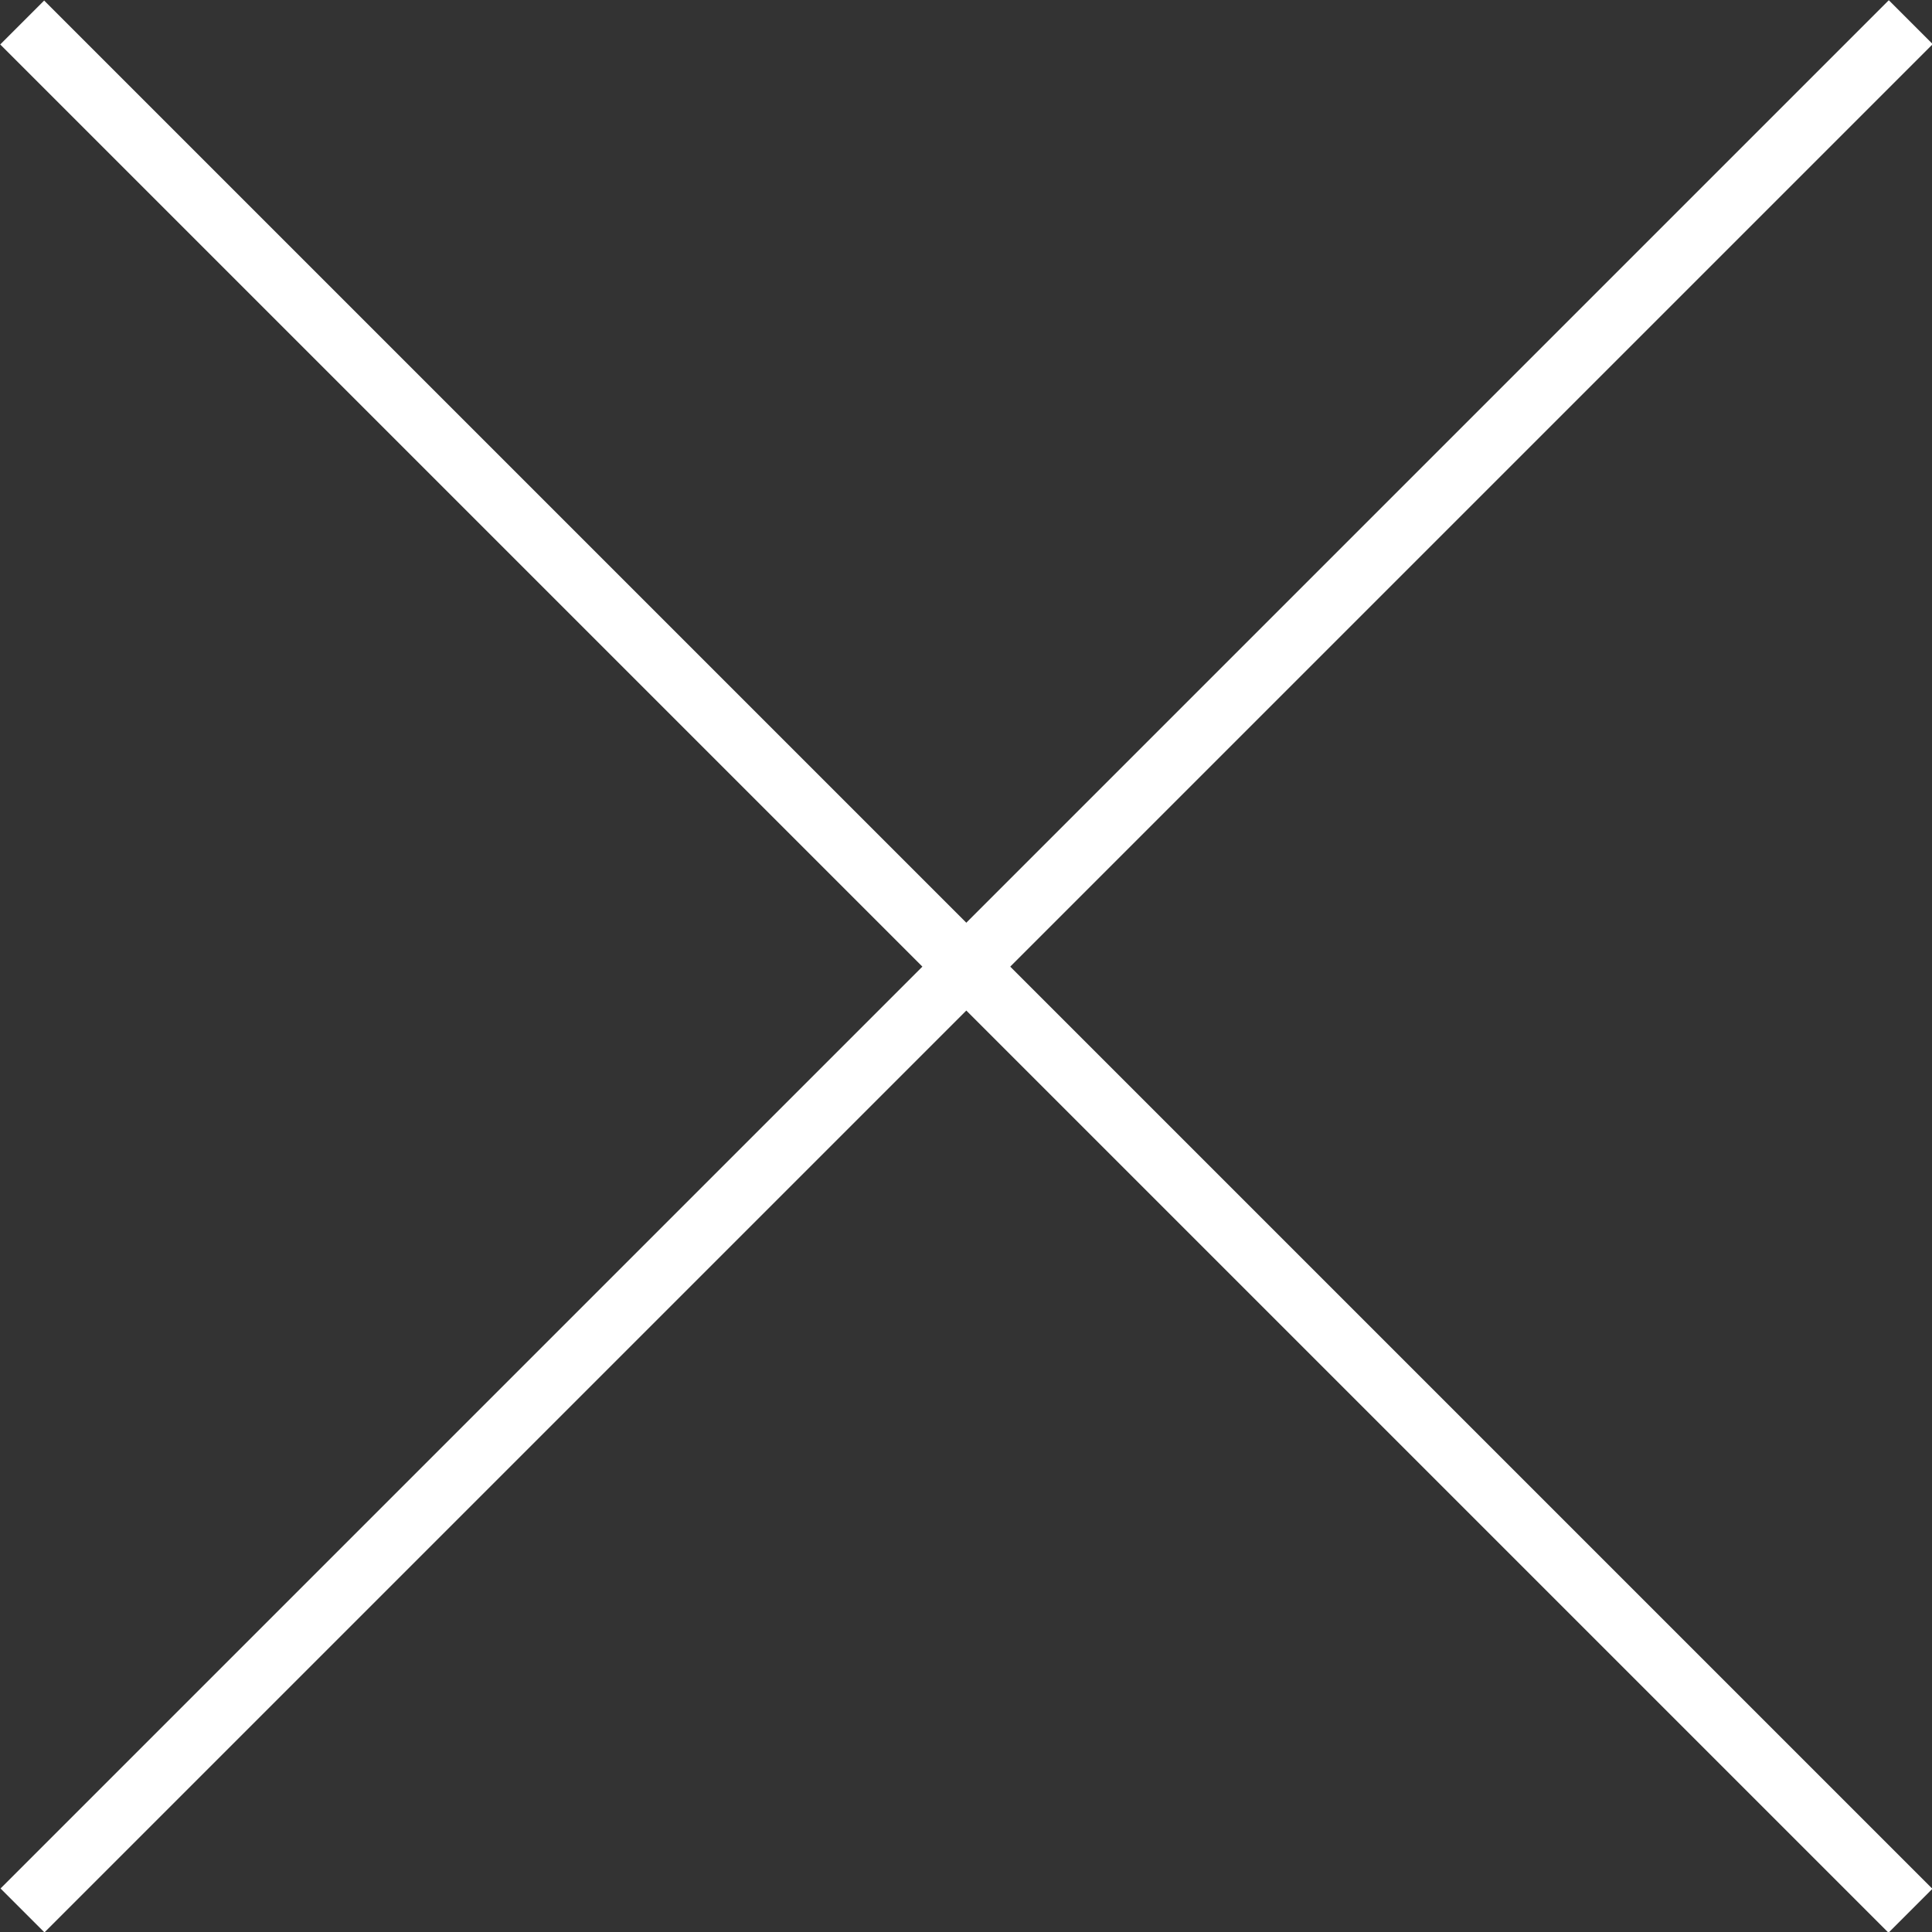
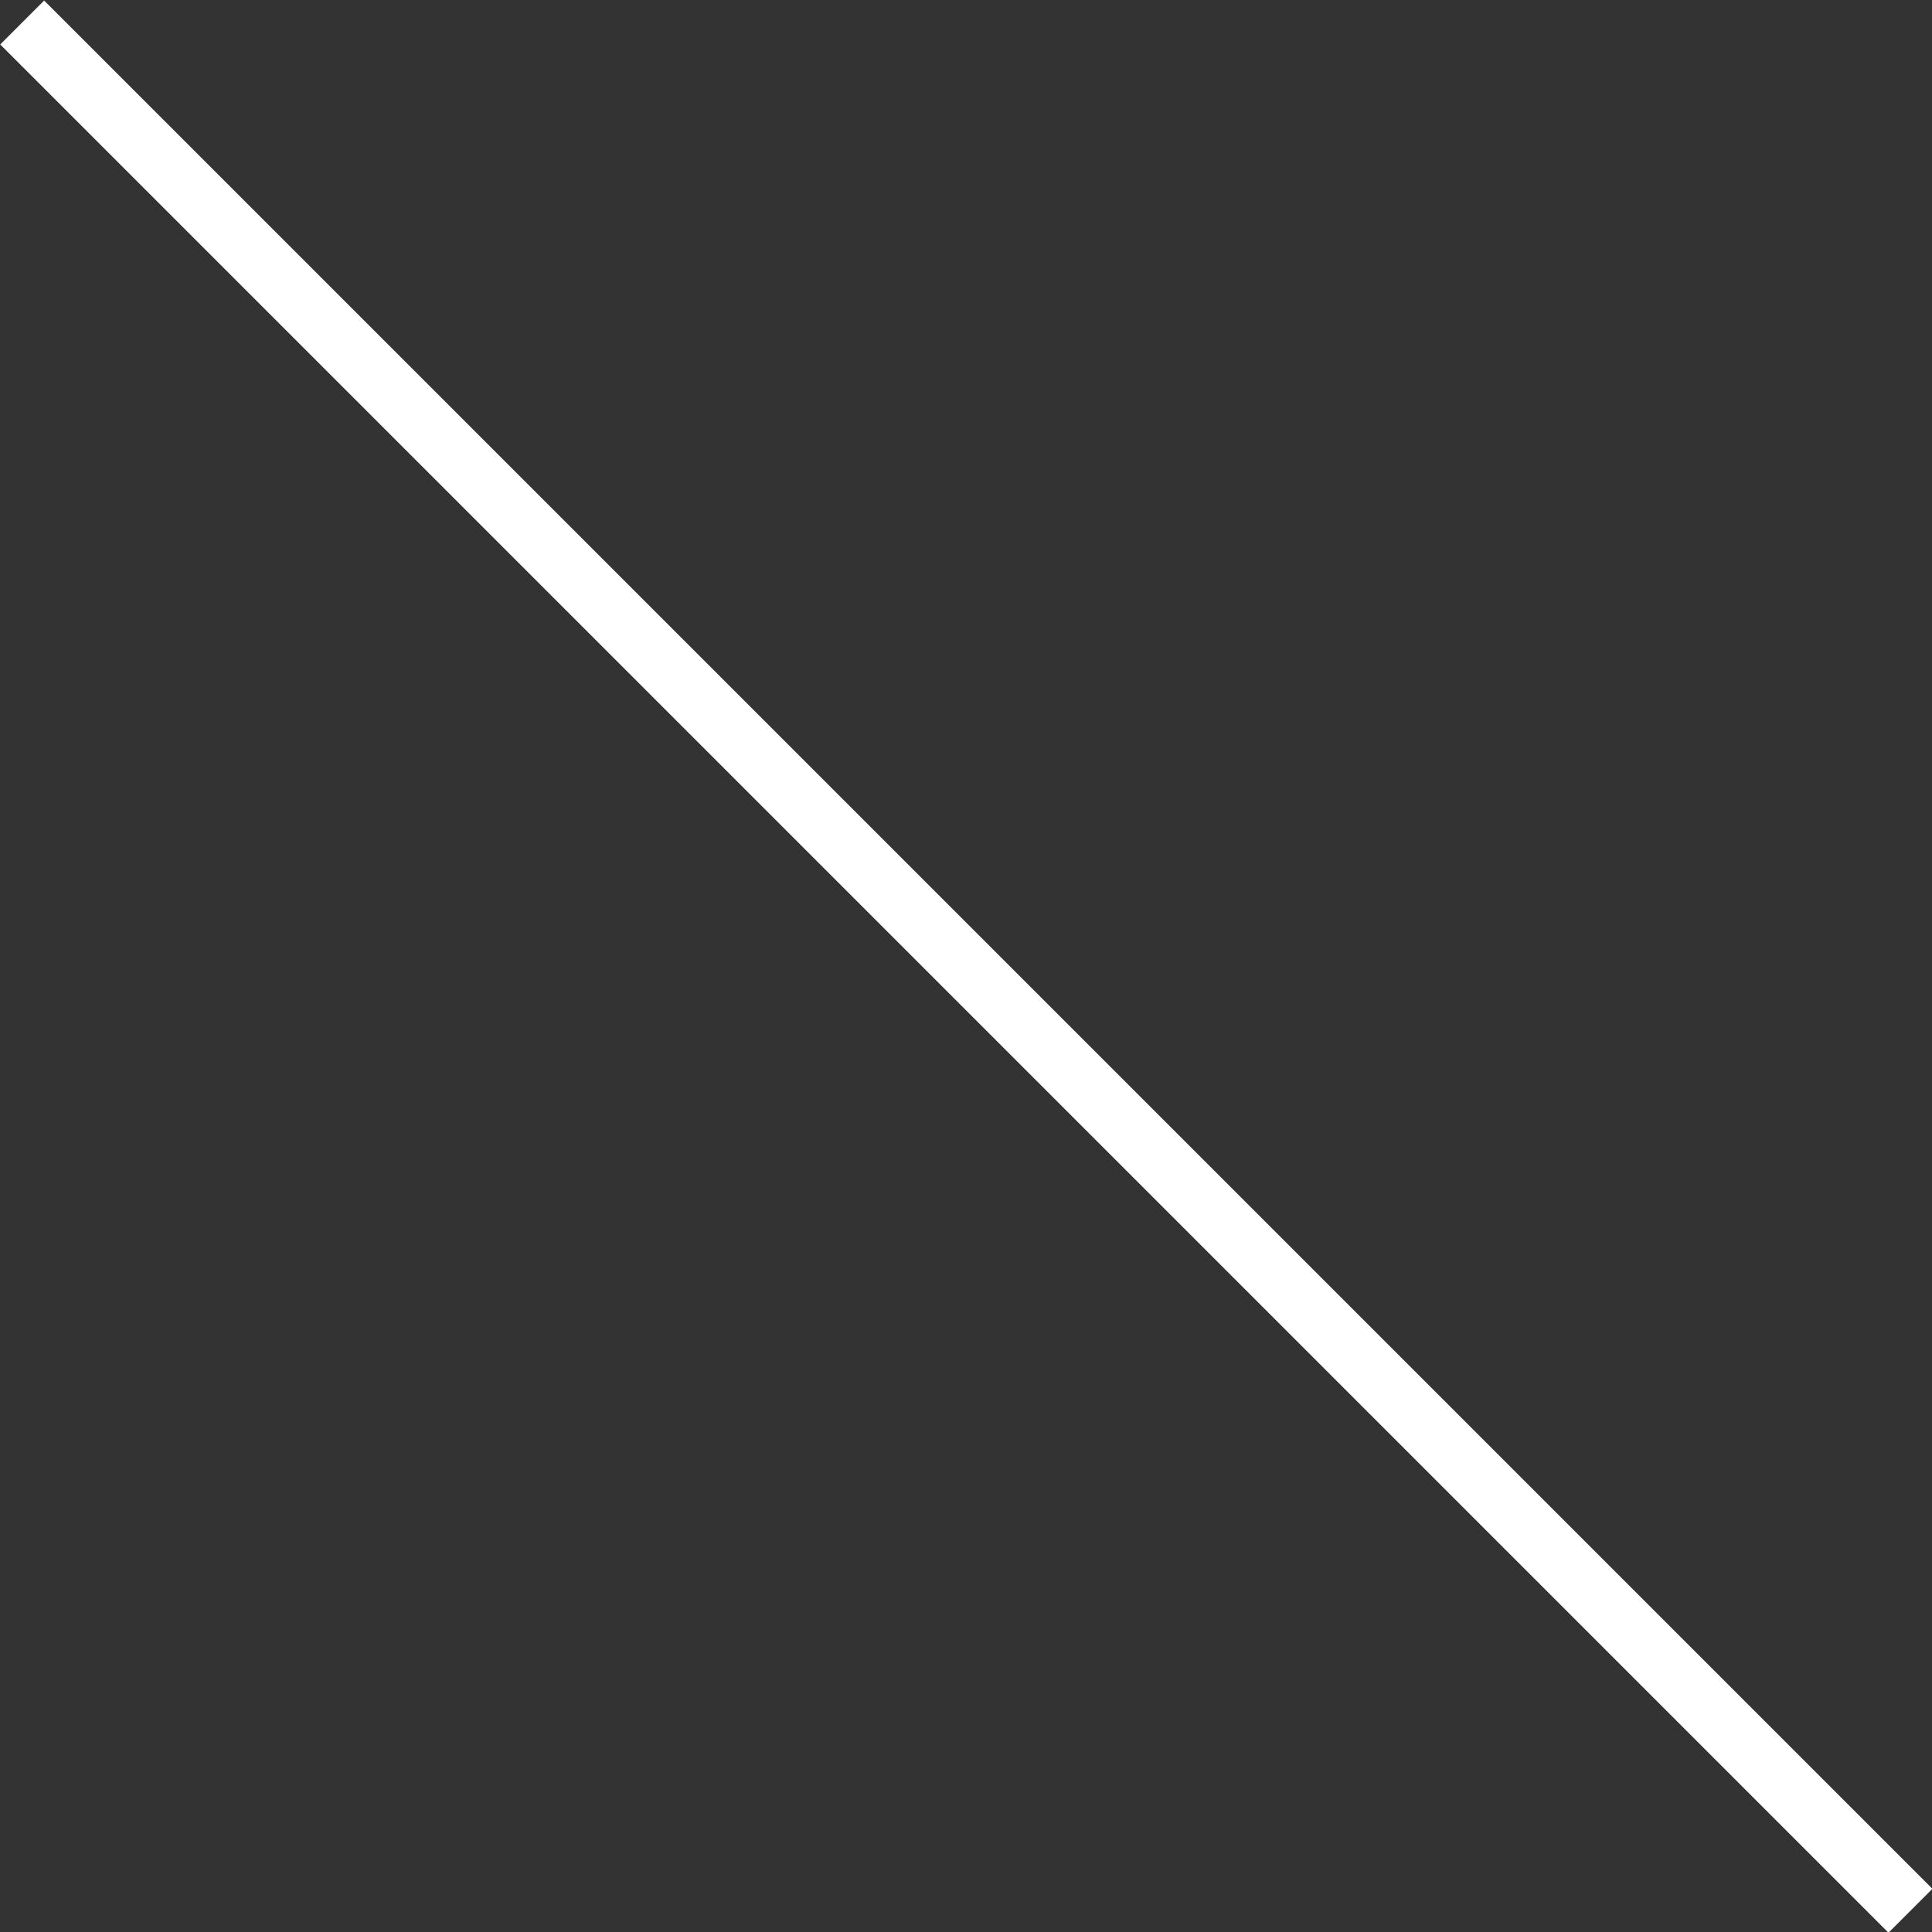
<svg xmlns="http://www.w3.org/2000/svg" viewBox="0 0 31.11 31.11">
  <rect x="0" y="0" width="31.11" height="31.11" fill="#333333" stroke="none" />
  <defs>
    <style>.cls-1{fill:#fff;}</style>
  </defs>
  <title>アセット 8</title>
  <g id="レイヤー_2" data-name="レイヤー 2">
    <g id="menu_open" data-name="menu open">
-       <rect class="cls-1" x="-5.94" y="15.06" width="43" height="1" transform="translate(-6.44 15.56) rotate(-45)" />
      <rect class="cls-1" x="-5.94" y="15.06" width="43" height="1" transform="translate(15.56 -6.44) rotate(45)" />
    </g>
  </g>
</svg>